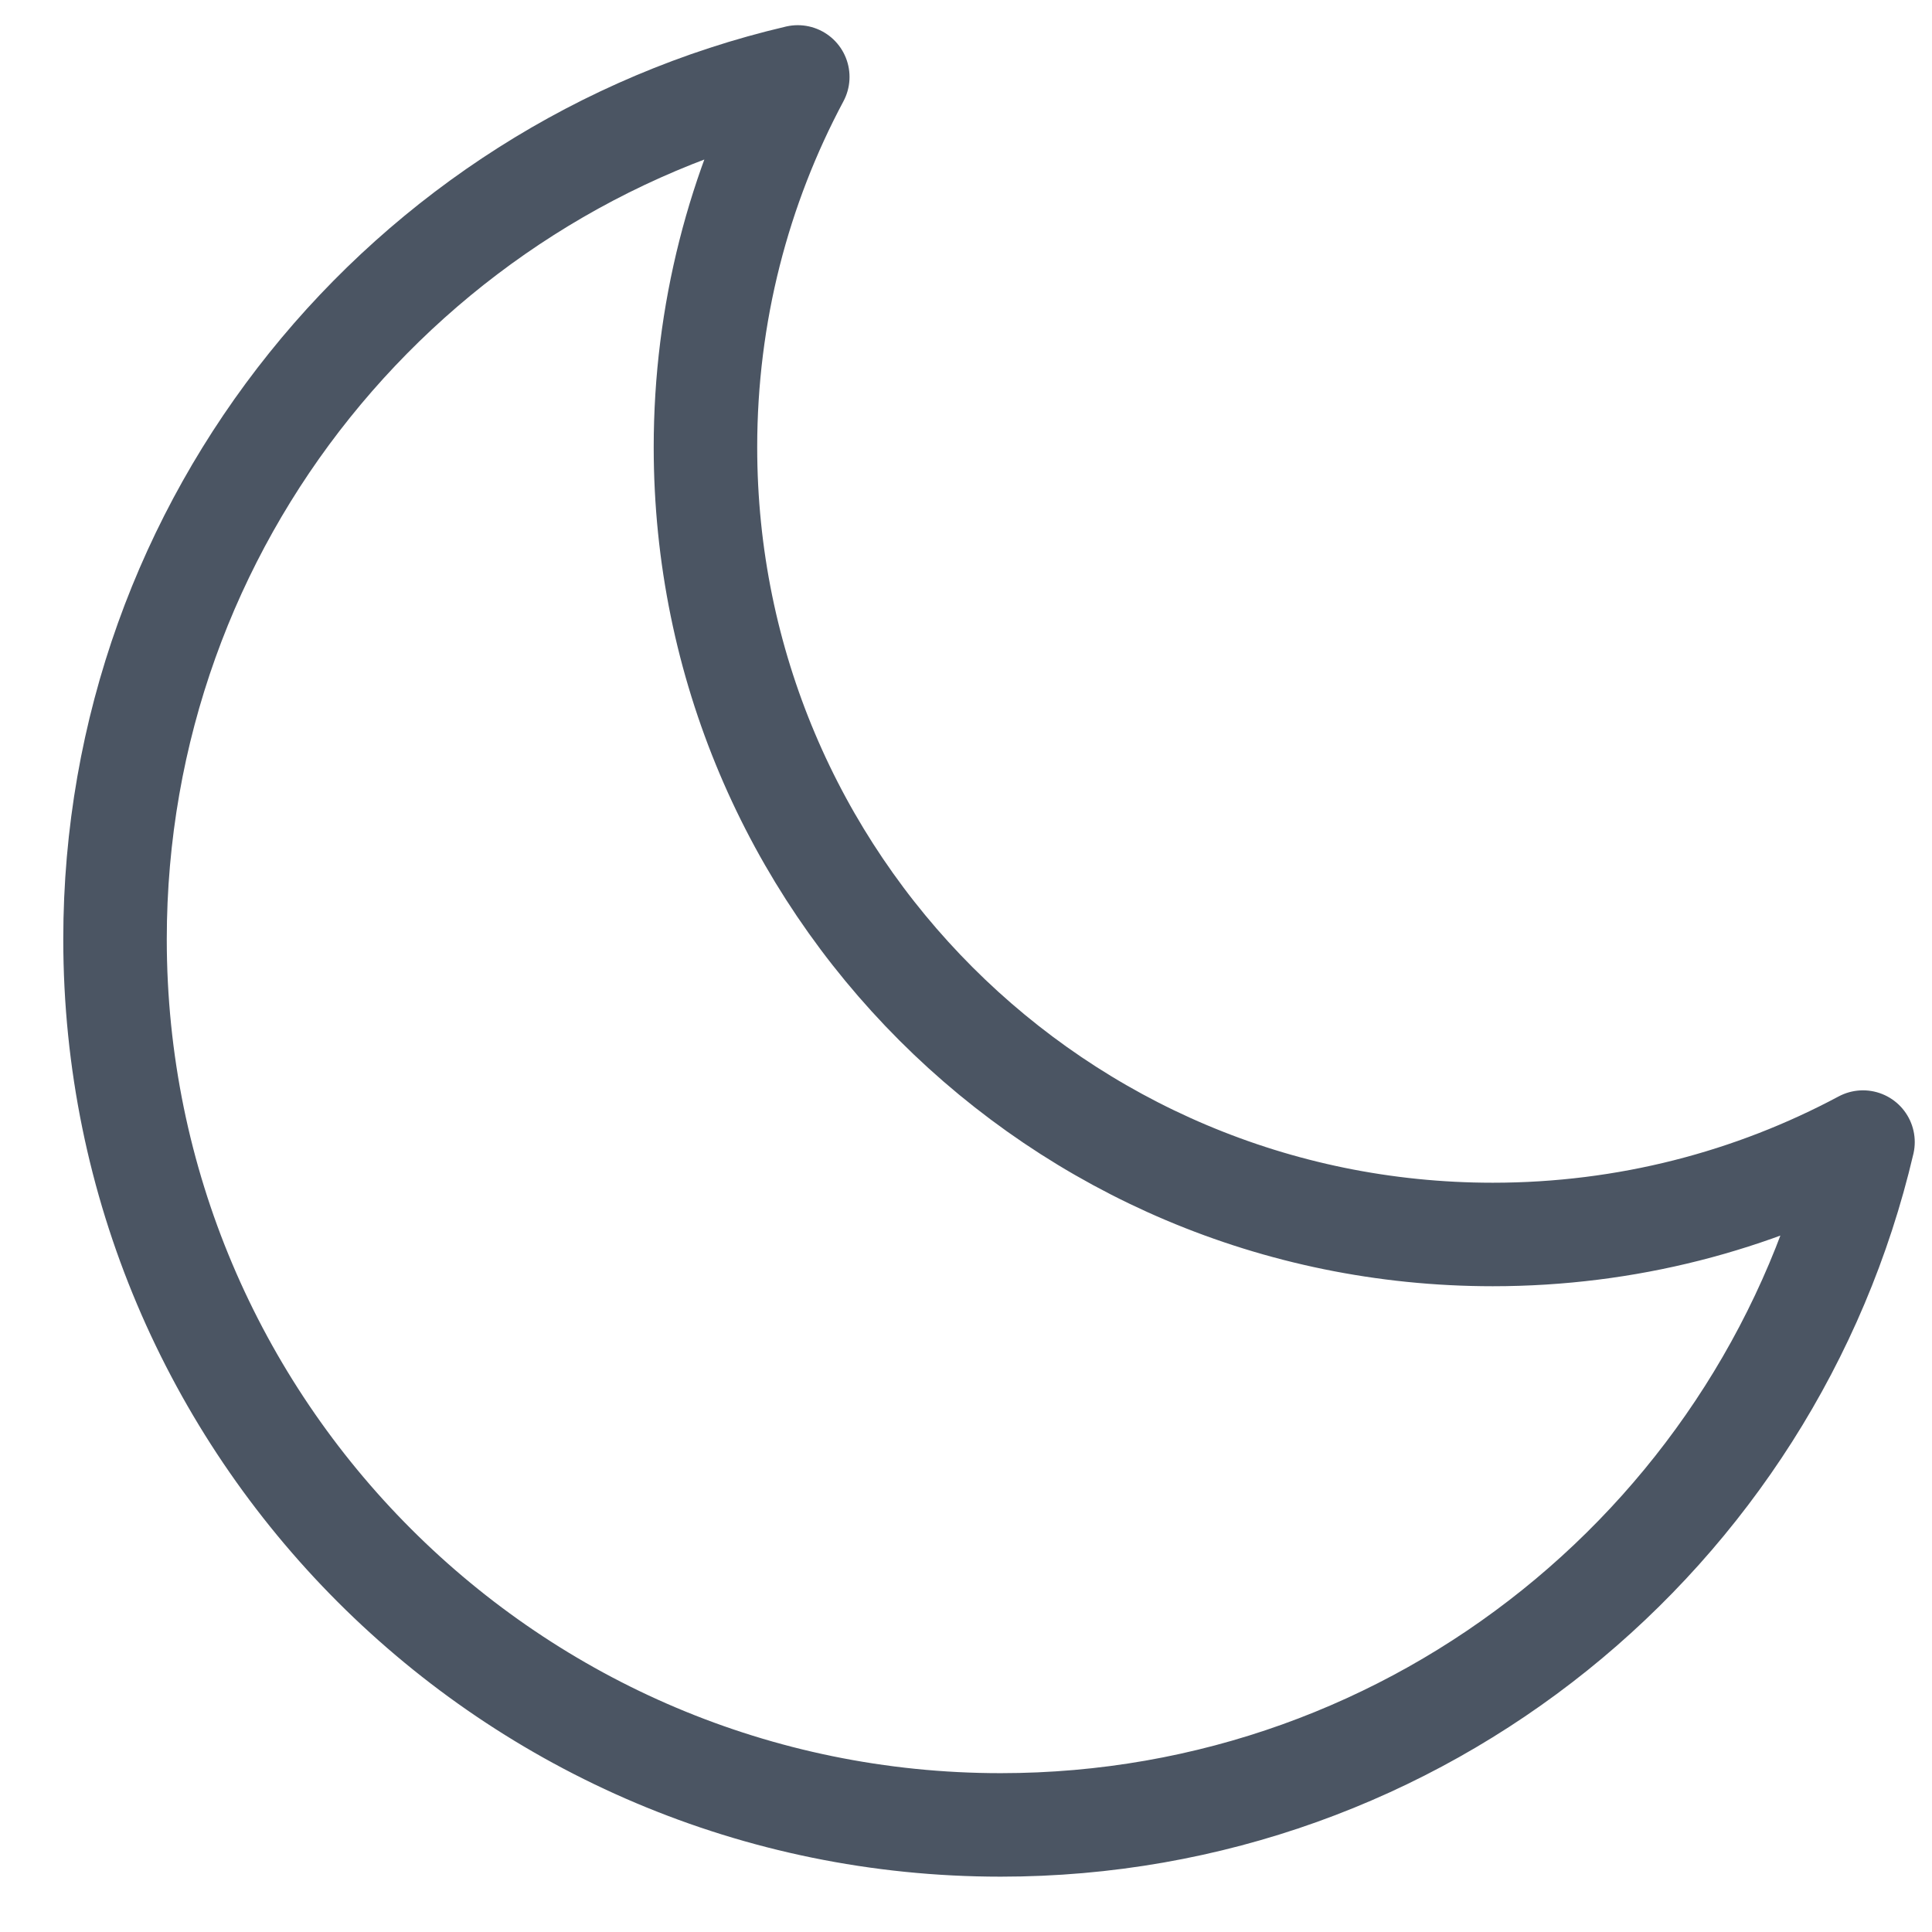
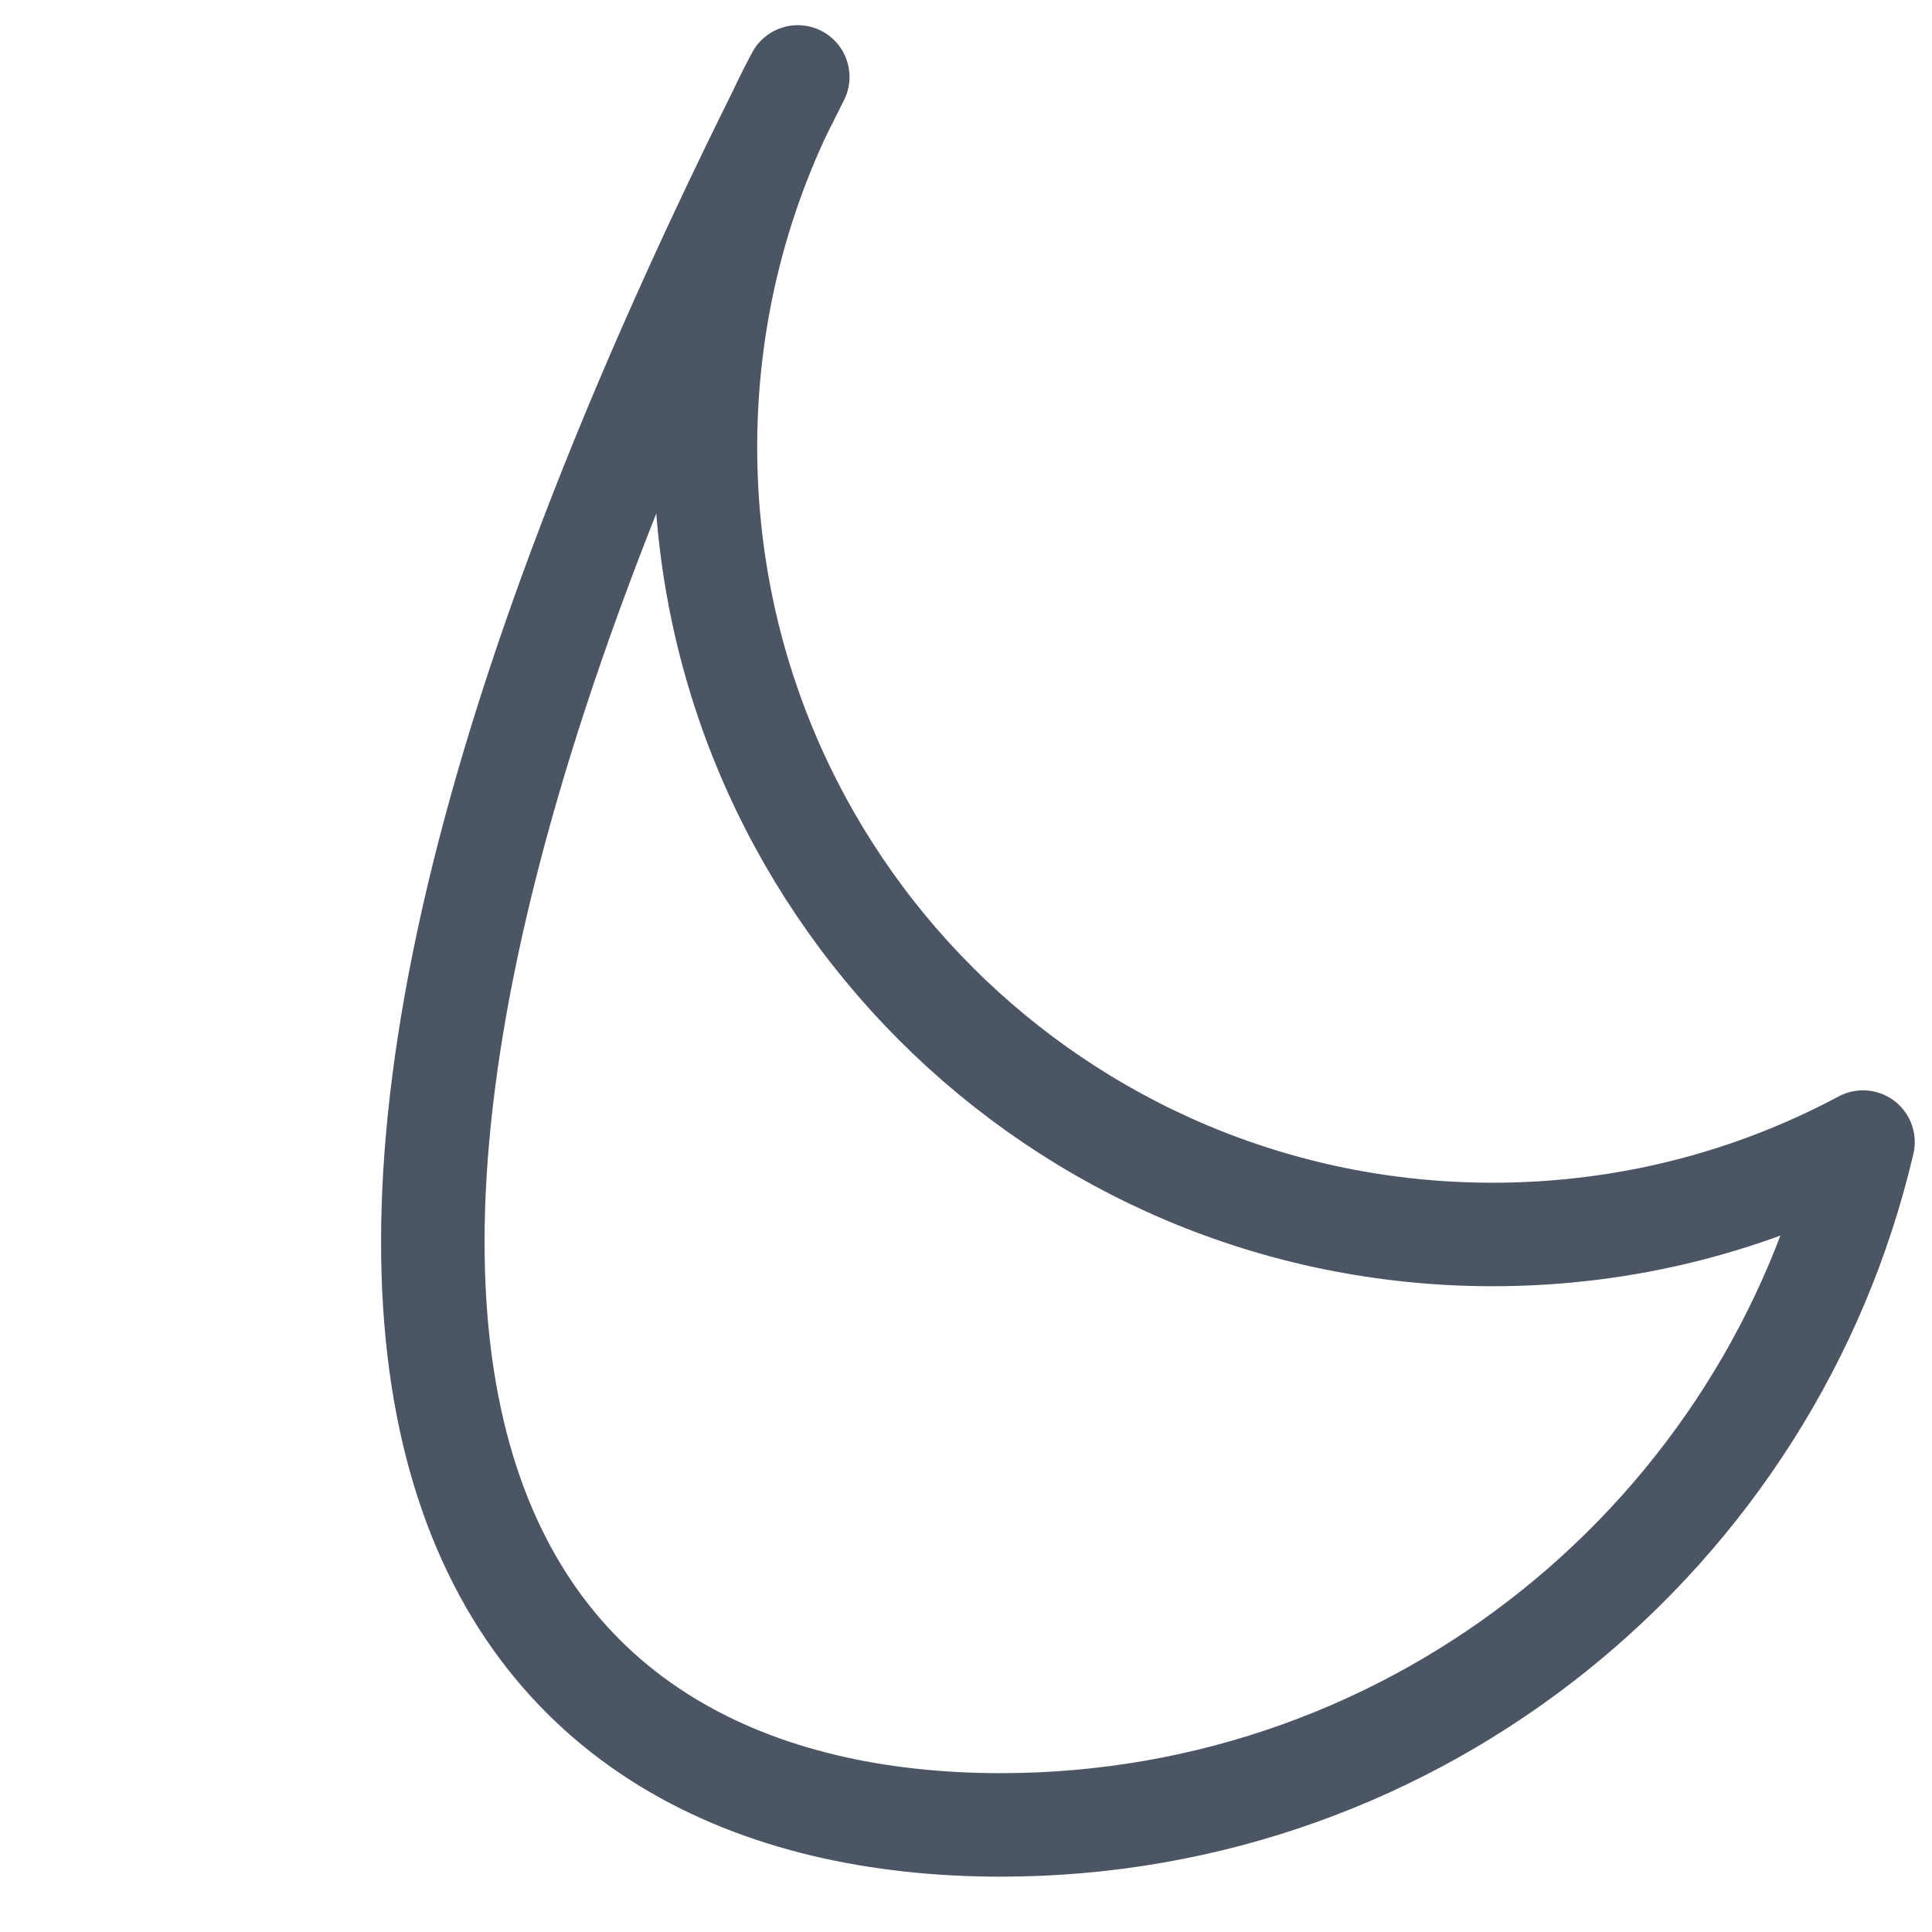
<svg xmlns="http://www.w3.org/2000/svg" width="28" height="28" viewBox="0 0 28 28" fill="none">
-   <path d="M27 16.552C25.401 17.407 23.574 17.891 21.634 17.891C15.332 17.891 10.224 12.783 10.224 6.481C10.224 4.541 10.708 2.714 11.562 1.115C5.89 2.444 1.667 7.535 1.667 13.612C1.667 20.701 7.414 26.448 14.503 26.448C20.58 26.448 25.671 22.224 27 16.552Z" stroke="#4B5563" stroke-width="1.5" stroke-linecap="round" stroke-linejoin="round" />
+   <path d="M27 16.552C25.401 17.407 23.574 17.891 21.634 17.891C15.332 17.891 10.224 12.783 10.224 6.481C10.224 4.541 10.708 2.714 11.562 1.115C1.667 20.701 7.414 26.448 14.503 26.448C20.58 26.448 25.671 22.224 27 16.552Z" stroke="#4B5563" stroke-width="1.5" stroke-linecap="round" stroke-linejoin="round" />
</svg>